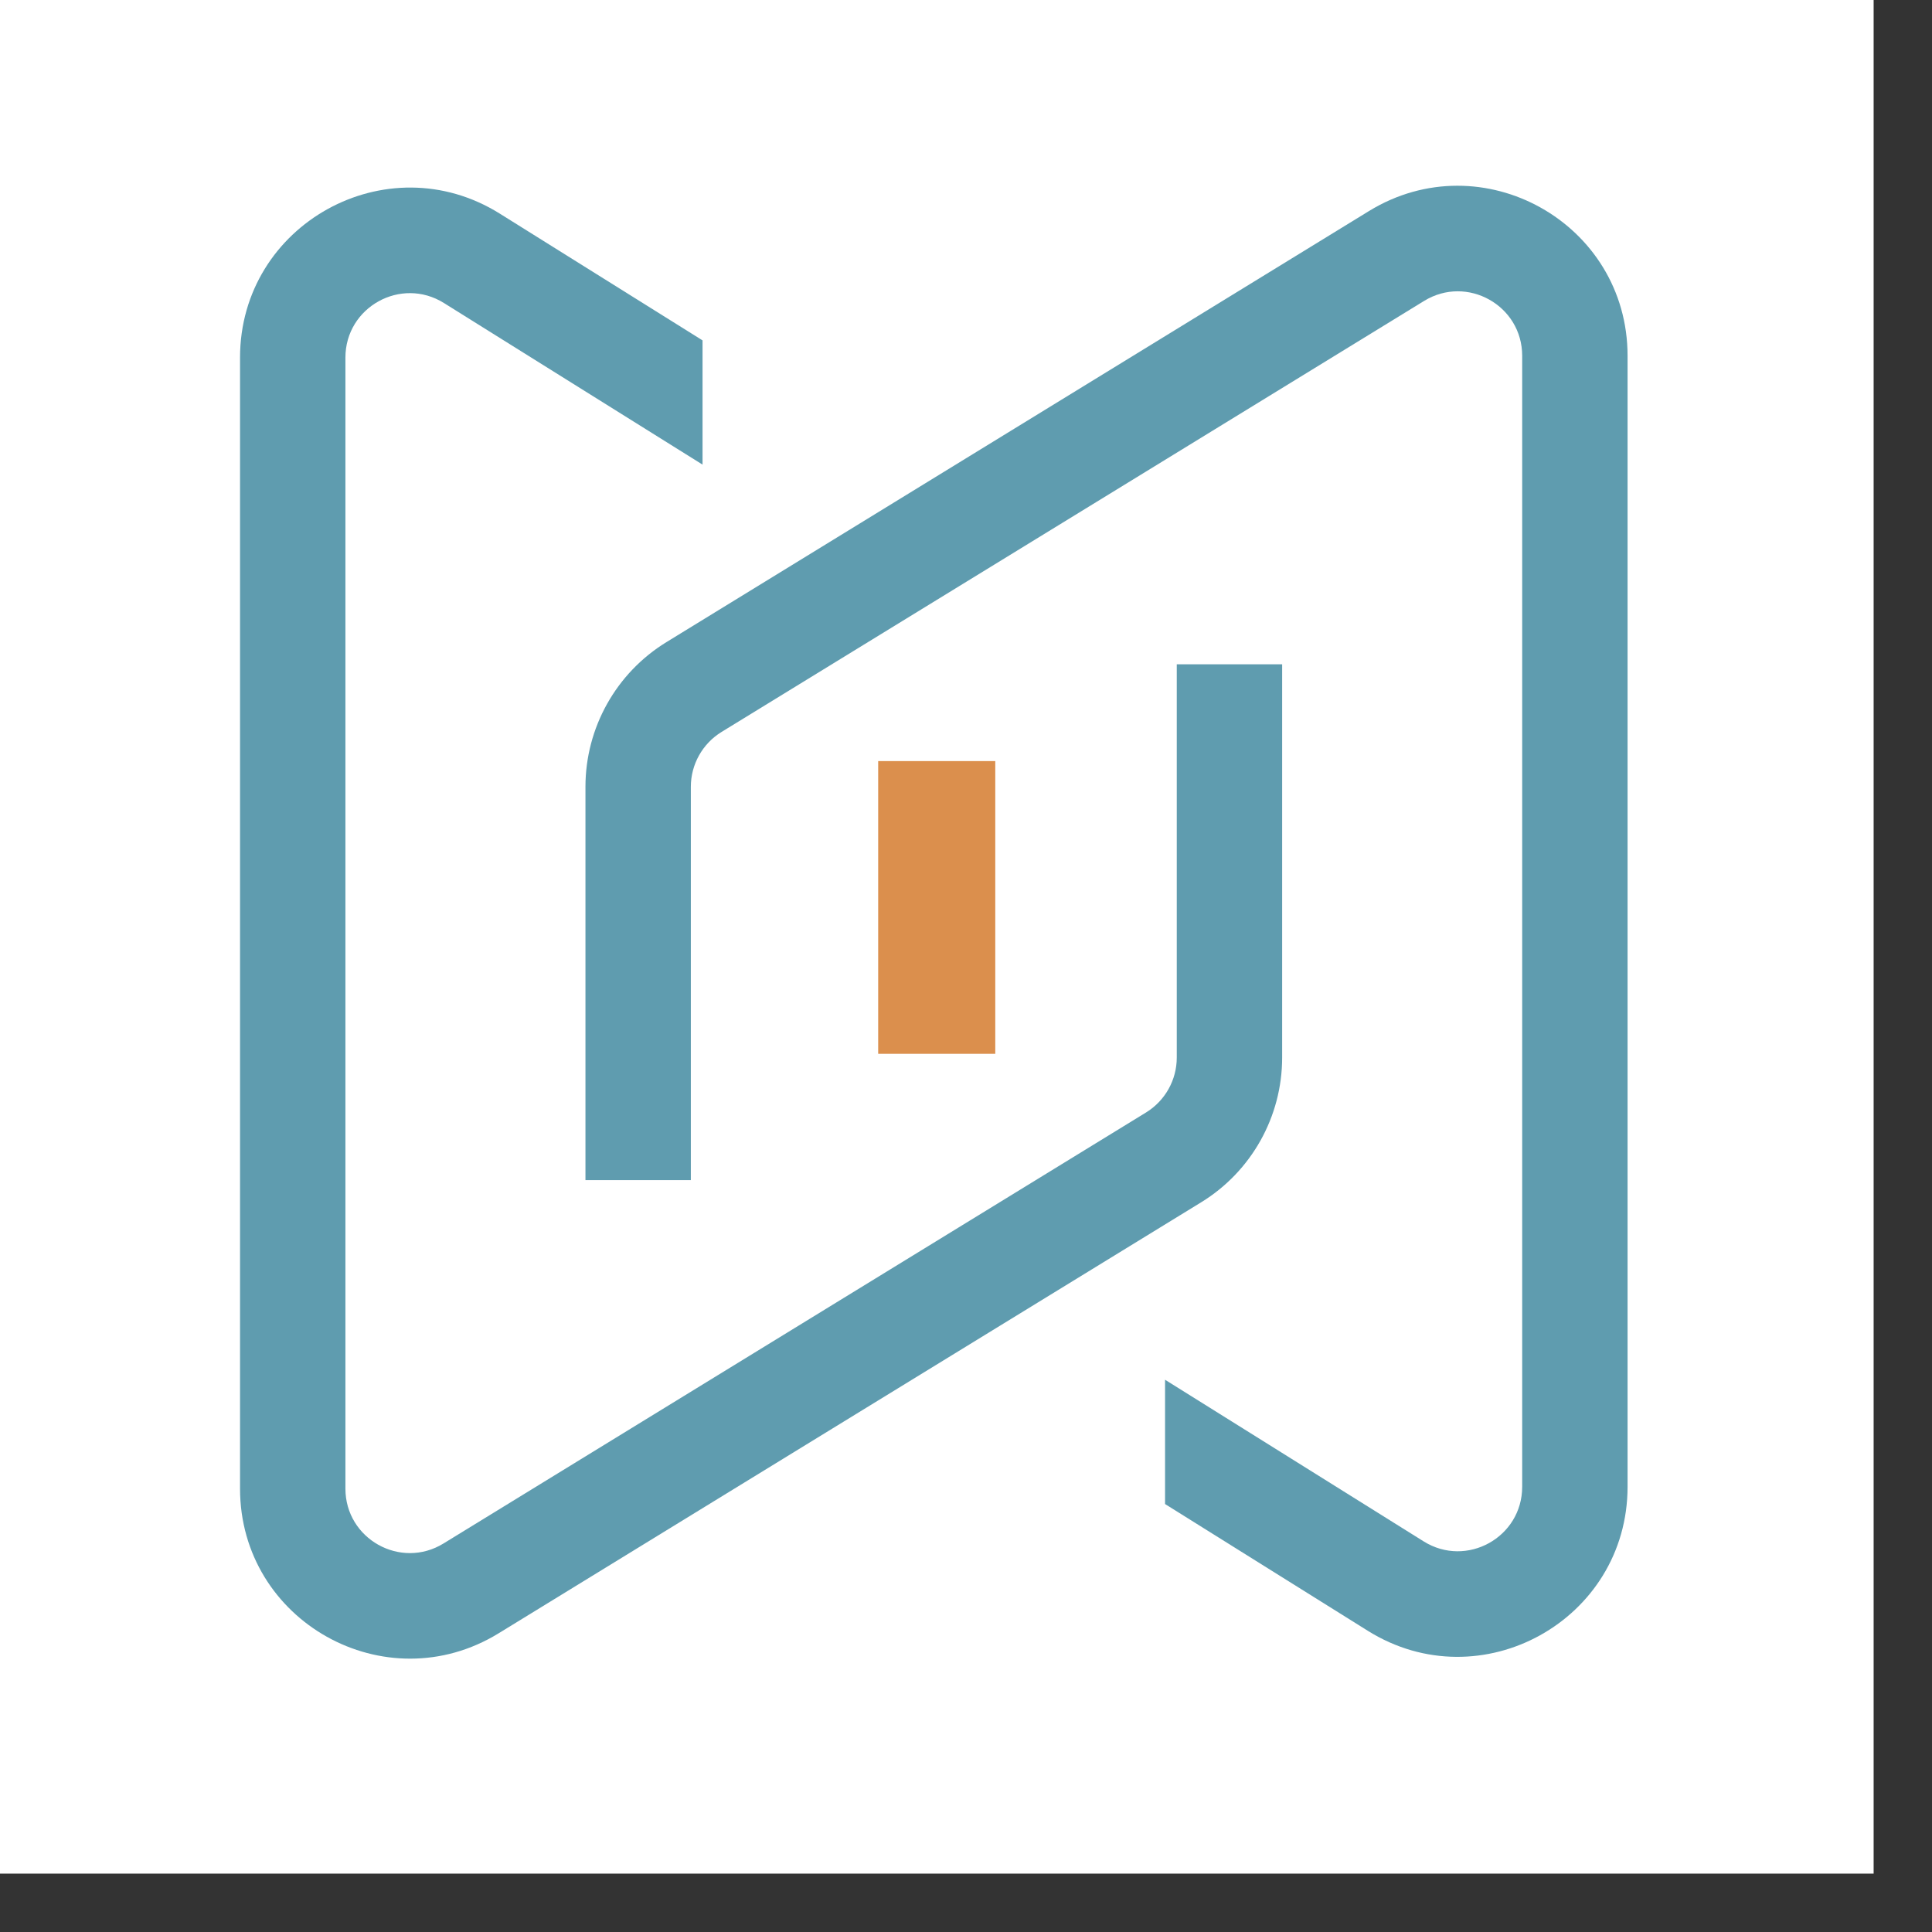
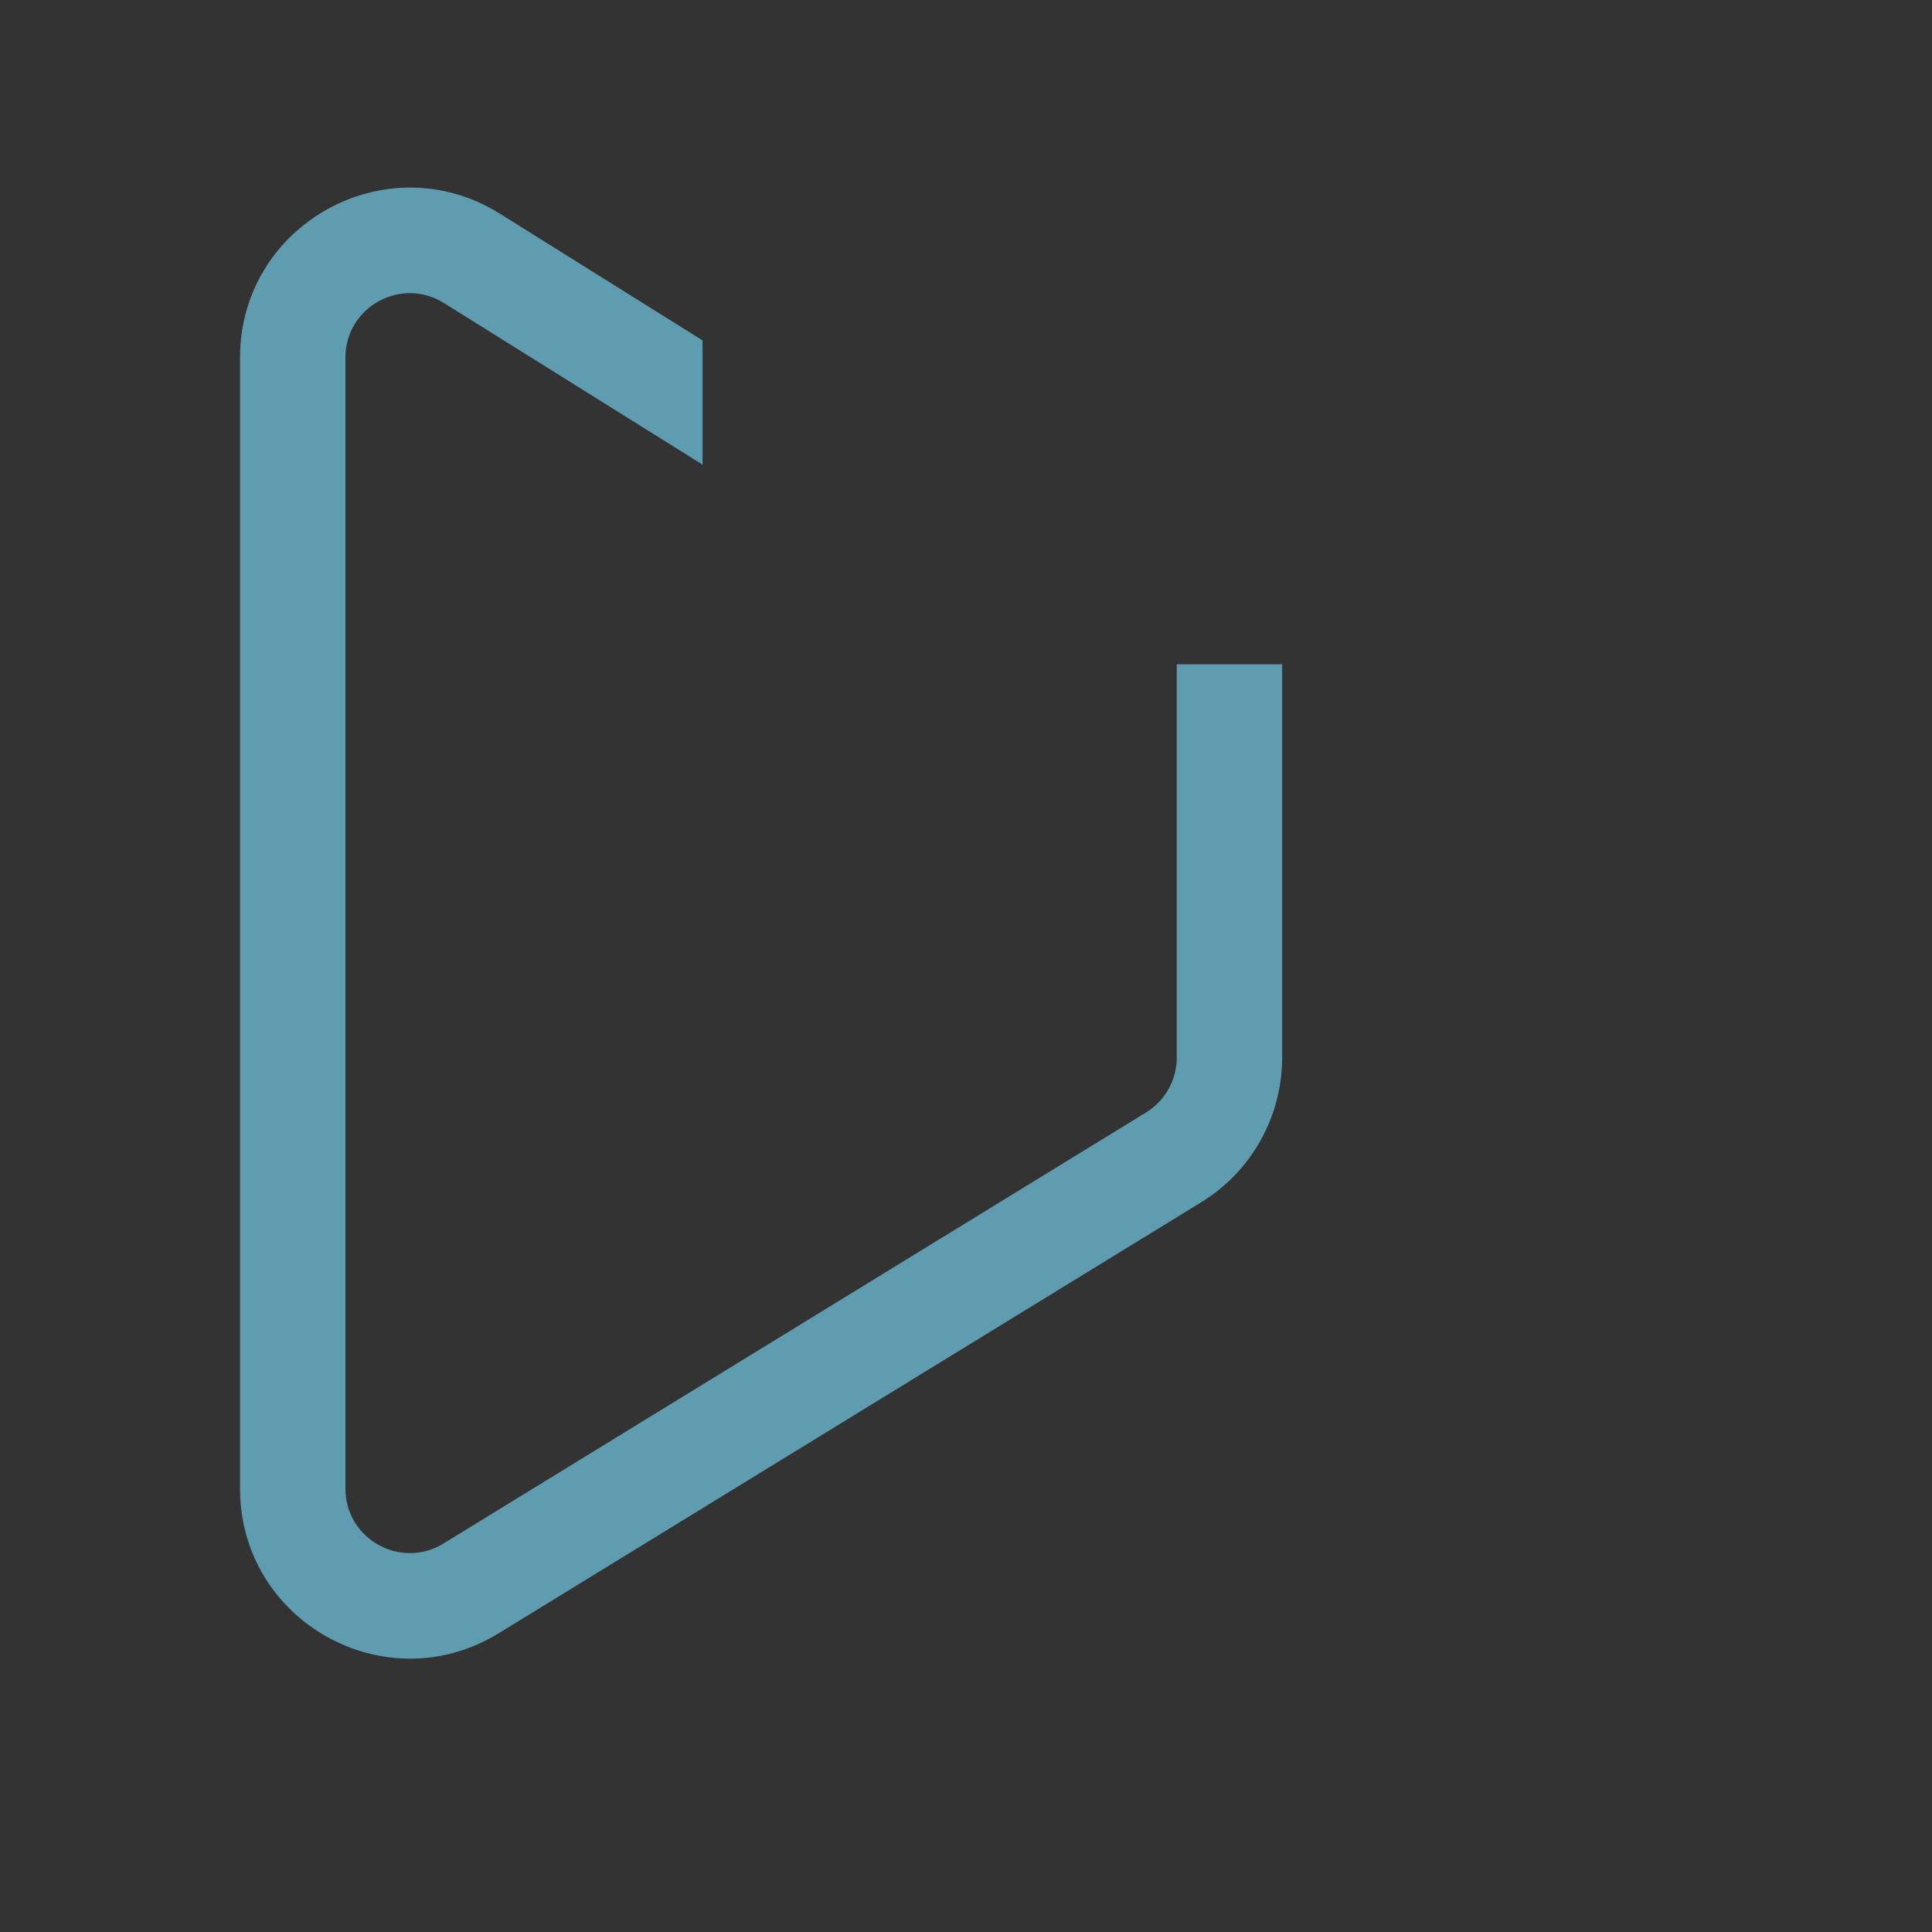
<svg xmlns="http://www.w3.org/2000/svg" width="33" height="33" viewBox="0 0 33 33" fill="none">
  <rect x="0" y="0" width="33" height="33" fill="#333333" stroke="none" />
-   <rect width="32.003" height="32.003" fill="white" />
  <path d="M8.537 3.649C6.606 2.442 4.1 3.831 4.1 6.108V25.427C4.1 27.694 6.584 29.084 8.517 27.898L20.517 20.536C21.376 20.009 21.9 19.073 21.9 18.064V11.347H20.1V18.064C20.1 18.447 19.901 18.802 19.575 19.002L7.575 26.364C6.842 26.814 5.9 26.286 5.9 25.427V6.108C5.9 5.245 6.85 4.718 7.583 5.176L12 7.936V5.814L8.537 3.649Z" fill="#5F9CAF" />
-   <path d="M23.363 27.855C25.294 29.062 27.8 27.673 27.8 25.395V6.077C27.8 3.81 25.316 2.42 23.383 3.605L11.383 10.968C10.524 11.495 10 12.431 10 13.44V20.157H11.8V13.44C11.8 13.057 11.999 12.702 12.325 12.502L24.325 5.14C25.058 4.69 26 5.217 26 6.077V25.395C26 26.259 25.05 26.786 24.317 26.328L19.9 23.567V25.69L23.363 27.855Z" fill="#5F9CAF" />
-   <rect x="15" y="13" width="2" height="5" fill="#DB8F4D" />
</svg>